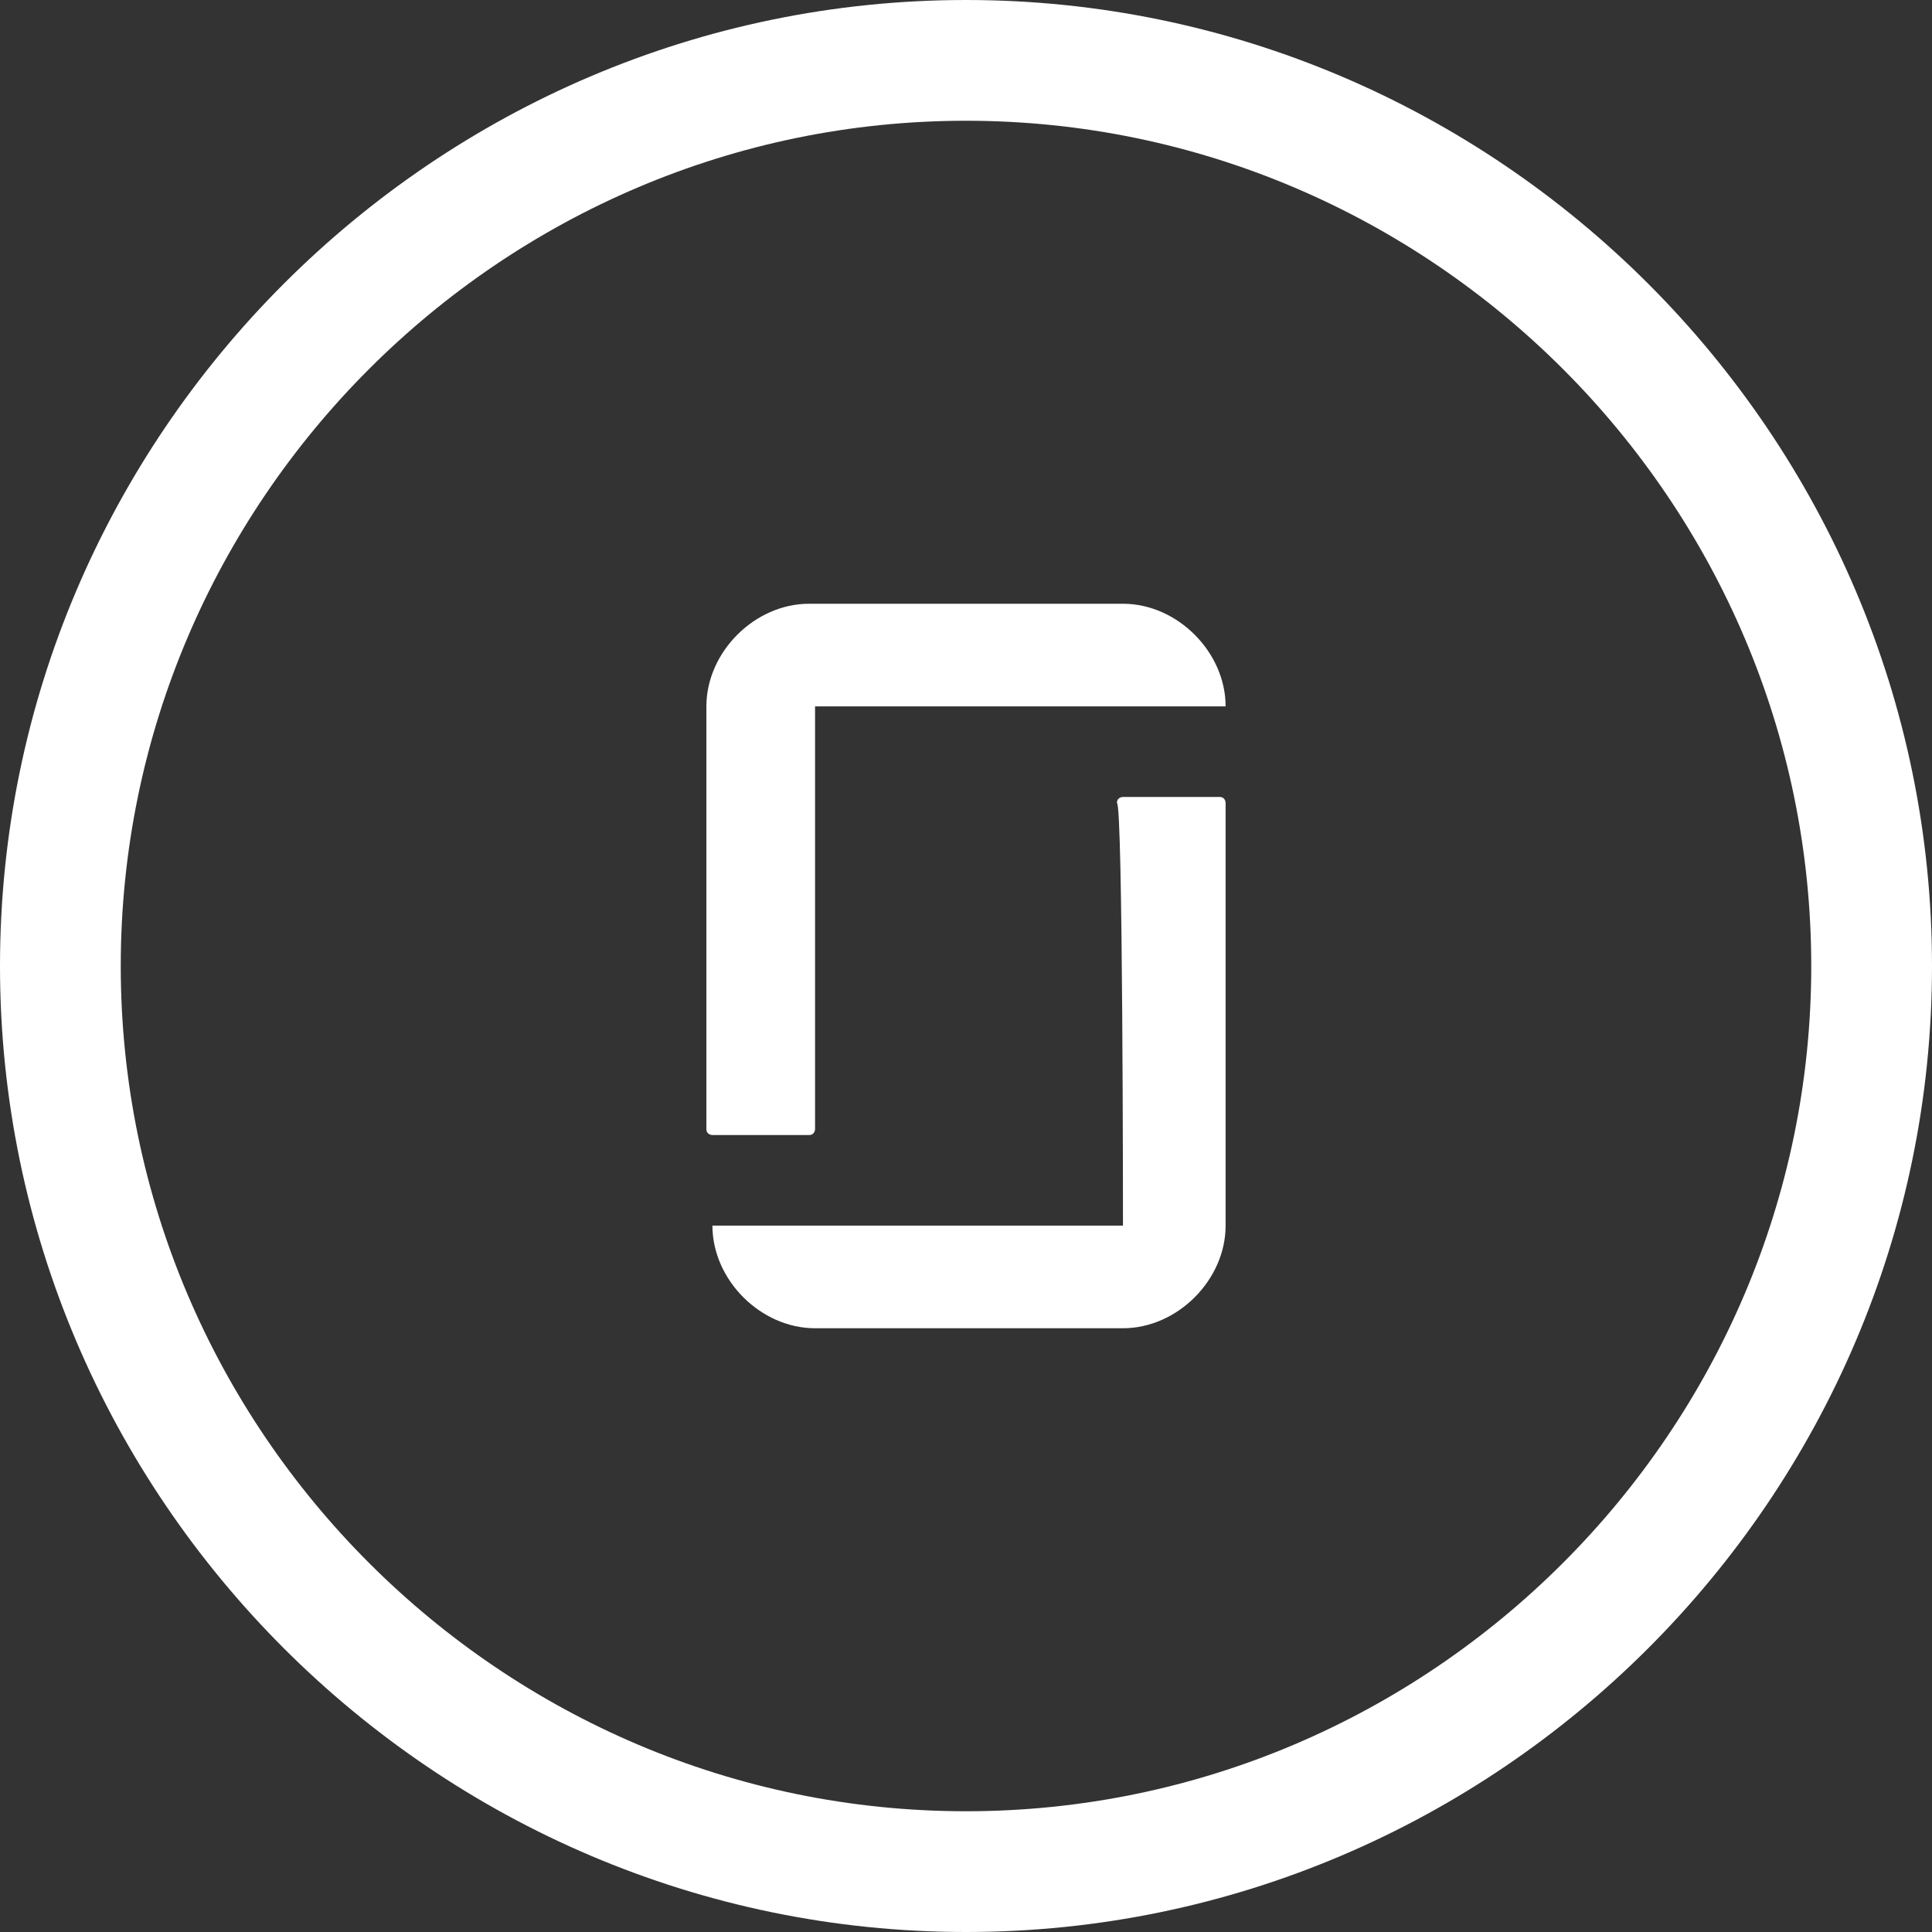
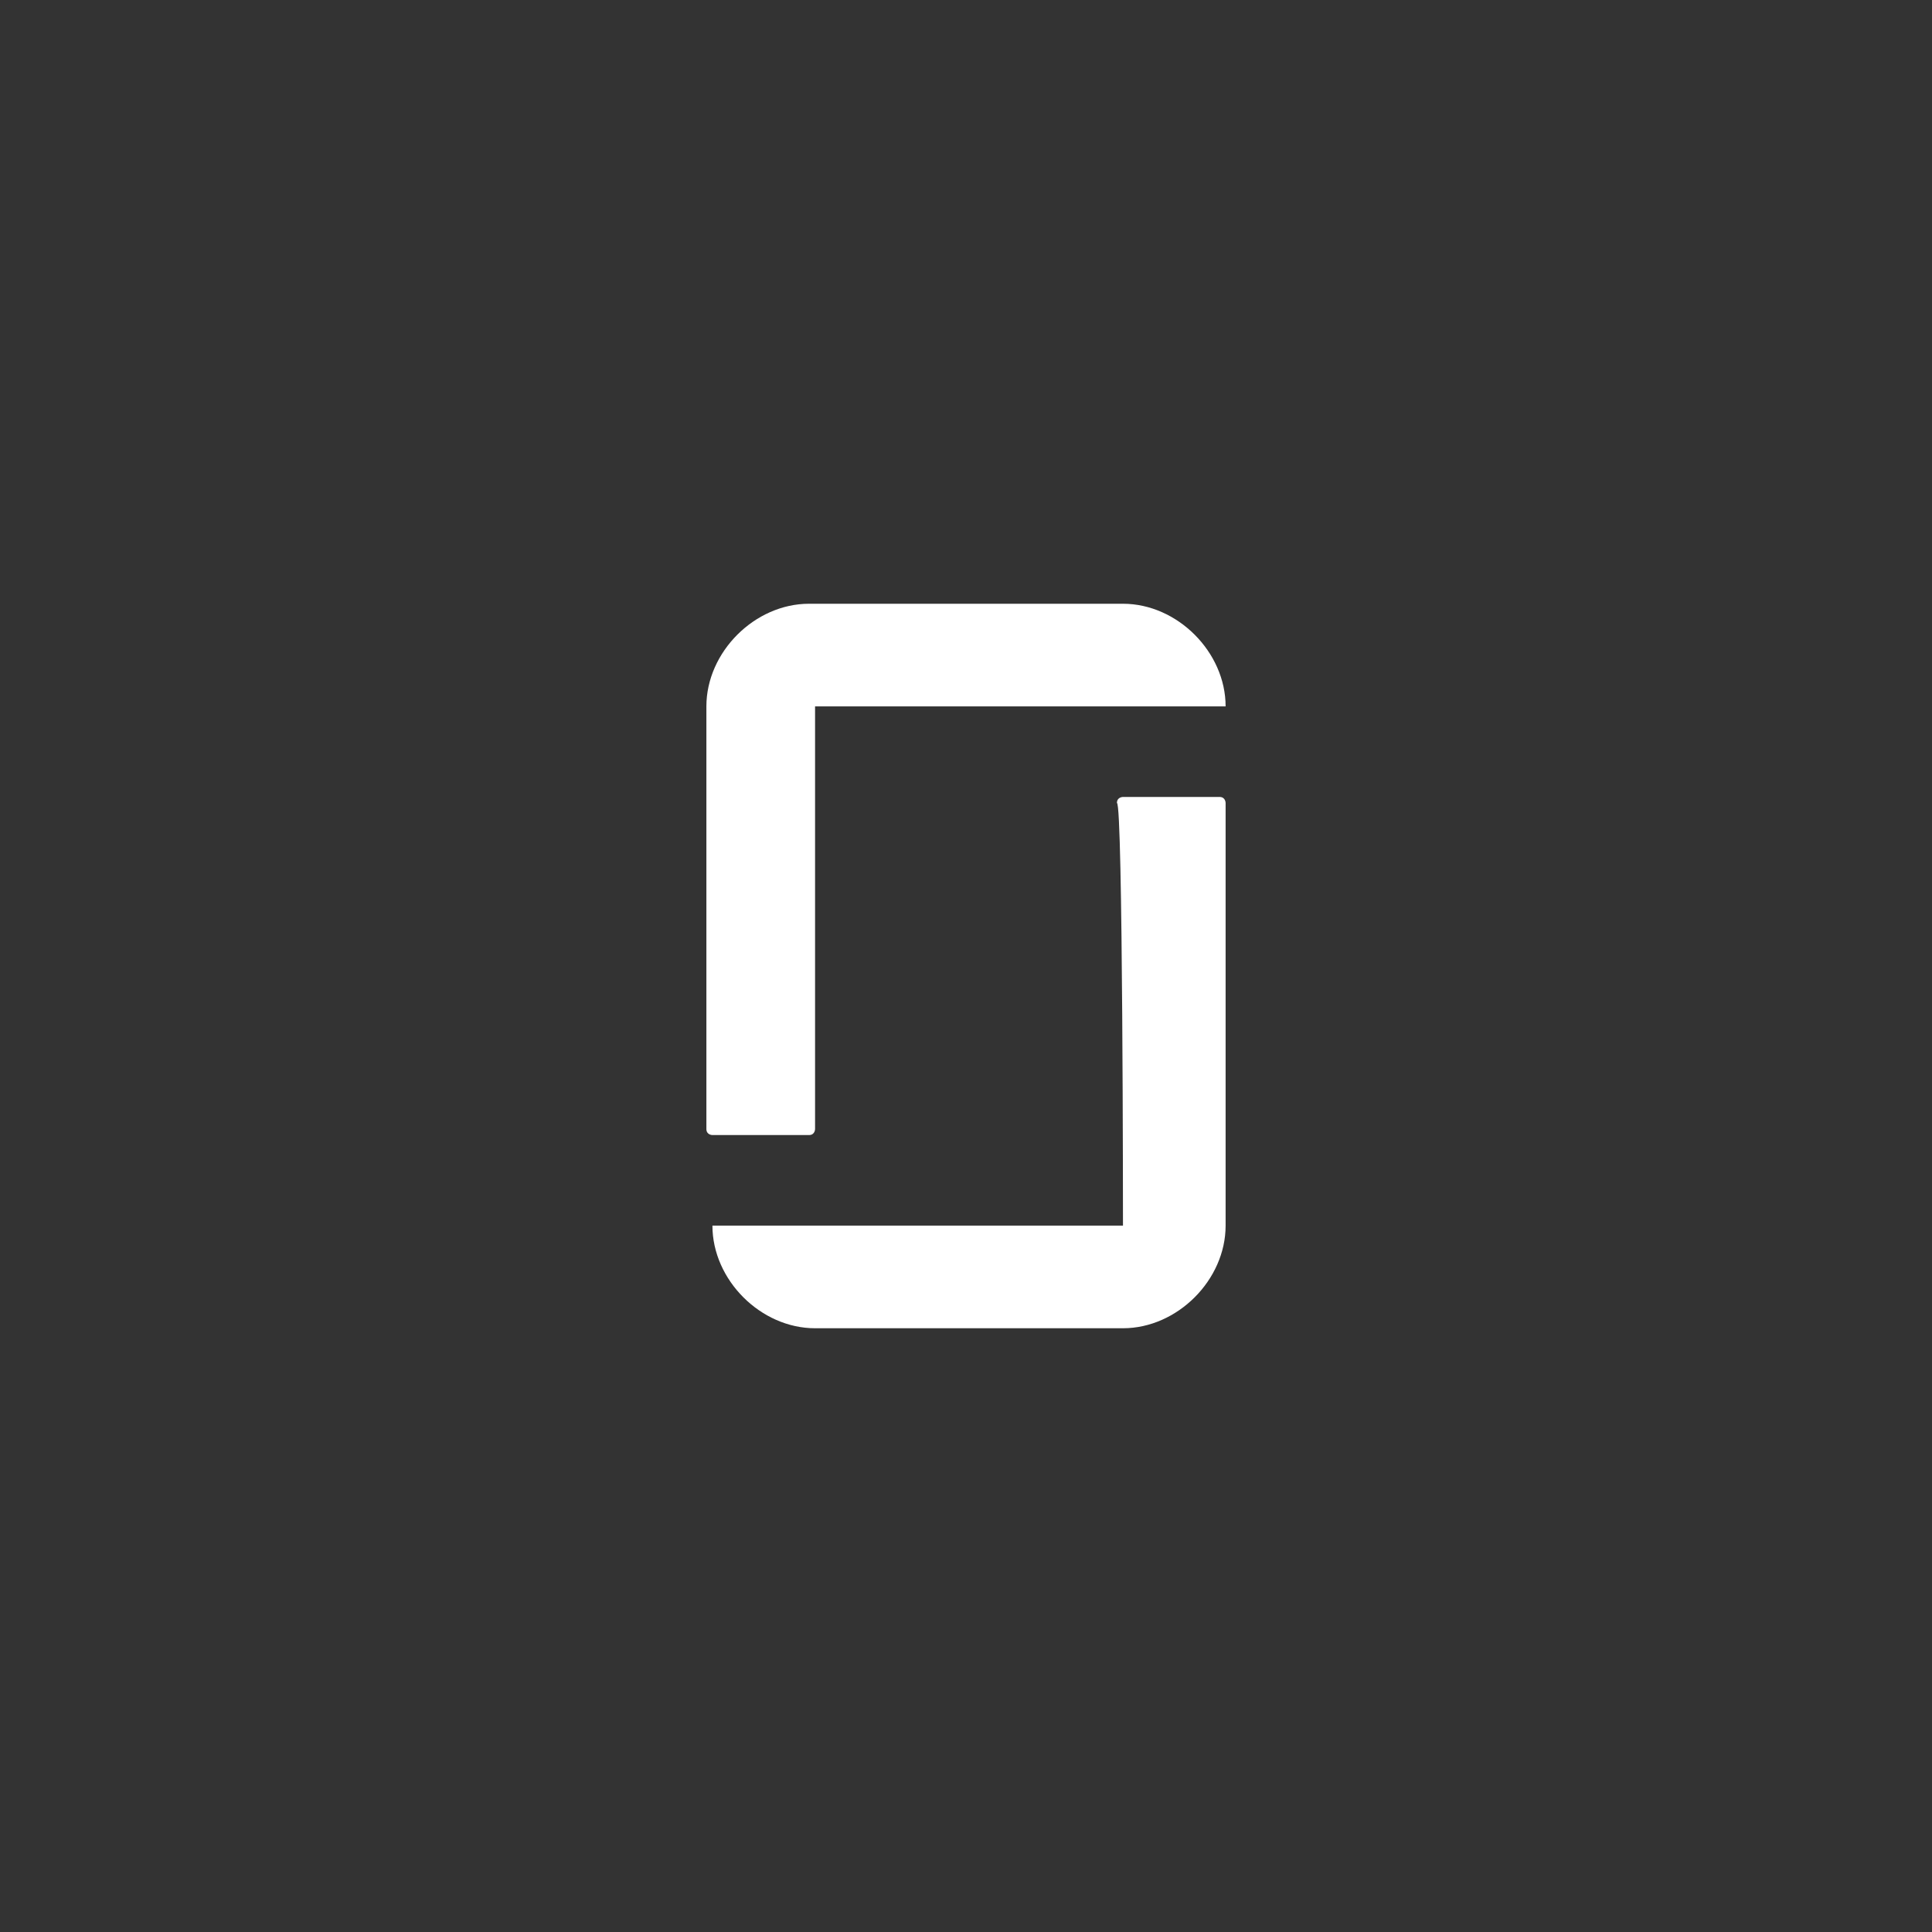
<svg xmlns="http://www.w3.org/2000/svg" version="1.1" id="Layer_1" x="0px" y="0px" viewBox="0 0 32 32" style="enable-background:new 0 0 32 32;" xml:space="preserve">
  <rect x="0" y="0" width="32" height="32" fill="#333333" stroke="none" />
  <style type="text/css">
	.st0{fill:#FFFFFF;}
</style>
-   <path class="st0" d="M16,2c7.7,0,14,6.3,14,14s-6.3,14-14,14S2,23.7,2,16S8.3,2,16,2 M16,0C7.2,0,0,7.2,0,16s7.2,16,16,16  s16-7.2,16-16S24.8,0,16,0z" />
  <path id="icon" class="st0" d="M18.6,10c0.9,0,1.7,0.8,1.7,1.7l0,0h-6.8v7c0,0,0,0.1-0.1,0.1h-1.6c0,0-0.1,0-0.1-0.1v-7l0,0  c0-0.9,0.8-1.7,1.7-1.7l0,0C13.4,10,18.6,10,18.6,10z M18.6,20.3h-6.8c0,0.9,0.8,1.7,1.7,1.7l0,0h5.1c0.9,0,1.7-0.8,1.7-1.7l0,0l0,0  v-7c0,0,0-0.1-0.1-0.1h-1.6c0,0-0.1,0-0.1,0.1C18.6,13.3,18.6,20.3,18.6,20.3z" />
</svg>